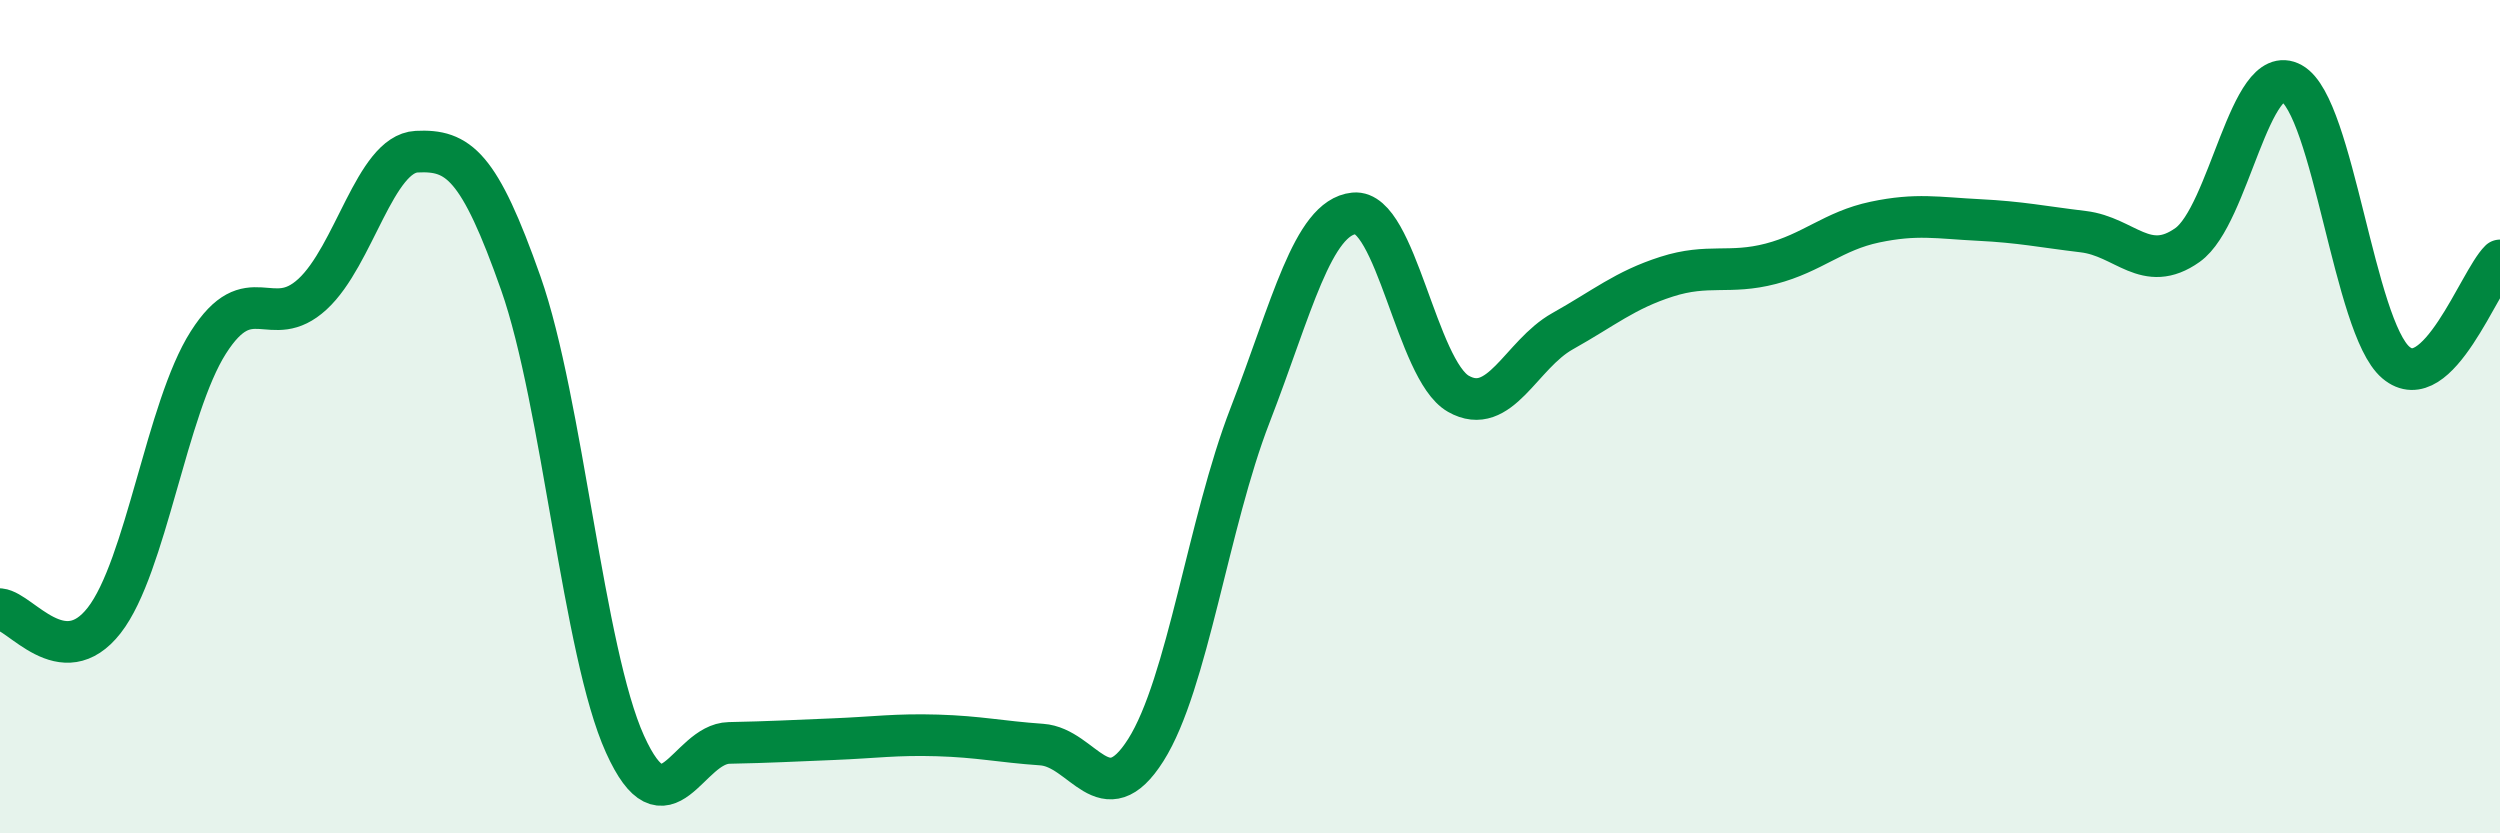
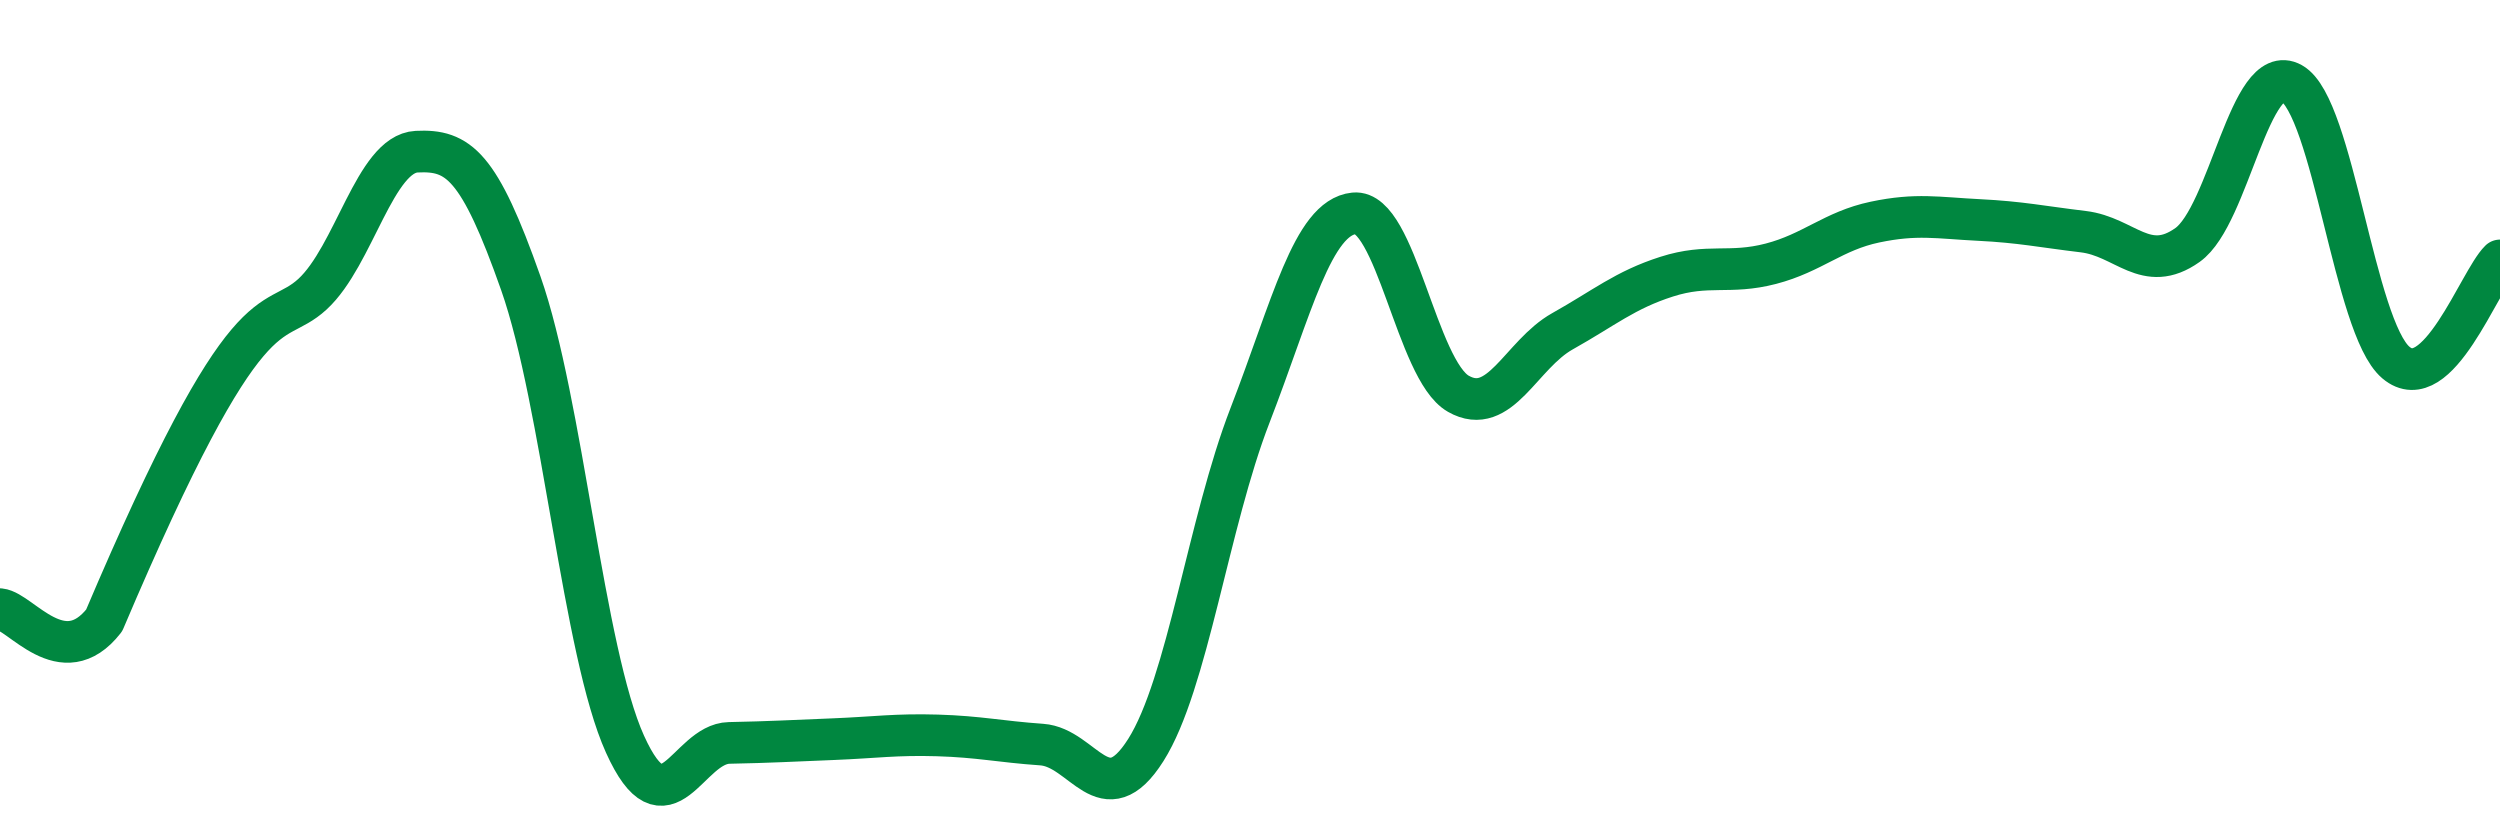
<svg xmlns="http://www.w3.org/2000/svg" width="60" height="20" viewBox="0 0 60 20">
-   <path d="M 0,14.62 C 0.5,14.67 1.5,16.17 2.5,14.89 C 3.5,13.61 4,9.79 5,8.22 C 6,6.65 6.5,7.98 7.5,7.06 C 8.5,6.14 9,3.69 10,3.64 C 11,3.59 11.5,3.96 12.5,6.8 C 13.5,9.64 14,15.65 15,17.86 C 16,20.07 16.5,17.85 17.5,17.83 C 18.5,17.81 19,17.78 20,17.74 C 21,17.7 21.5,17.62 22.5,17.65 C 23.5,17.68 24,17.8 25,17.87 C 26,17.94 26.5,19.58 27.5,18 C 28.5,16.42 29,12.55 30,9.97 C 31,7.39 31.5,5.22 32.5,5.12 C 33.5,5.02 34,8.88 35,9.45 C 36,10.02 36.5,8.51 37.5,7.95 C 38.5,7.39 39,6.96 40,6.64 C 41,6.32 41.5,6.59 42.5,6.33 C 43.5,6.07 44,5.54 45,5.33 C 46,5.12 46.5,5.23 47.5,5.28 C 48.5,5.33 49,5.44 50,5.56 C 51,5.68 51.5,6.59 52.5,5.88 C 53.5,5.17 54,1.44 55,2 C 56,2.56 56.5,7.85 57.5,8.7 C 58.5,9.55 59.5,6.74 60,6.25L60 20L0 20Z" fill="#008740" opacity="0.1" stroke-linecap="round" stroke-linejoin="round" />
-   <path d="M 0,14.62 C 0.5,14.67 1.5,16.17 2.5,14.89 C 3.5,13.61 4,9.79 5,8.22 C 6,6.65 6.5,7.98 7.5,7.06 C 8.5,6.14 9,3.69 10,3.64 C 11,3.59 11.5,3.96 12.5,6.8 C 13.5,9.64 14,15.65 15,17.86 C 16,20.07 16.5,17.85 17.5,17.83 C 18.5,17.81 19,17.78 20,17.74 C 21,17.7 21.5,17.62 22.5,17.65 C 23.5,17.68 24,17.8 25,17.87 C 26,17.94 26.5,19.58 27.5,18 C 28.5,16.42 29,12.55 30,9.97 C 31,7.39 31.5,5.22 32.5,5.12 C 33.5,5.02 34,8.88 35,9.45 C 36,10.02 36.5,8.51 37.5,7.95 C 38.5,7.39 39,6.96 40,6.64 C 41,6.32 41.5,6.59 42.5,6.33 C 43.5,6.07 44,5.54 45,5.33 C 46,5.12 46.5,5.23 47.5,5.28 C 48.5,5.33 49,5.44 50,5.56 C 51,5.68 51.5,6.59 52.5,5.88 C 53.5,5.17 54,1.44 55,2 C 56,2.56 56.5,7.85 57.5,8.7 C 58.5,9.55 59.5,6.74 60,6.25" stroke="#008740" stroke-width="1" fill="none" stroke-linecap="round" stroke-linejoin="round" />
+   <path d="M 0,14.62 C 0.5,14.67 1.5,16.17 2.5,14.89 C 6,6.65 6.5,7.98 7.5,7.06 C 8.5,6.14 9,3.69 10,3.64 C 11,3.59 11.5,3.96 12.5,6.8 C 13.5,9.64 14,15.65 15,17.86 C 16,20.07 16.5,17.85 17.5,17.83 C 18.5,17.81 19,17.78 20,17.74 C 21,17.7 21.5,17.62 22.5,17.65 C 23.5,17.68 24,17.8 25,17.87 C 26,17.94 26.5,19.58 27.5,18 C 28.5,16.42 29,12.55 30,9.97 C 31,7.39 31.5,5.22 32.5,5.12 C 33.5,5.02 34,8.88 35,9.45 C 36,10.02 36.5,8.51 37.5,7.95 C 38.5,7.39 39,6.96 40,6.64 C 41,6.32 41.5,6.59 42.5,6.33 C 43.5,6.07 44,5.54 45,5.33 C 46,5.12 46.5,5.23 47.5,5.28 C 48.5,5.33 49,5.44 50,5.56 C 51,5.68 51.5,6.59 52.5,5.88 C 53.5,5.17 54,1.44 55,2 C 56,2.56 56.5,7.85 57.5,8.7 C 58.5,9.55 59.5,6.74 60,6.25" stroke="#008740" stroke-width="1" fill="none" stroke-linecap="round" stroke-linejoin="round" />
</svg>